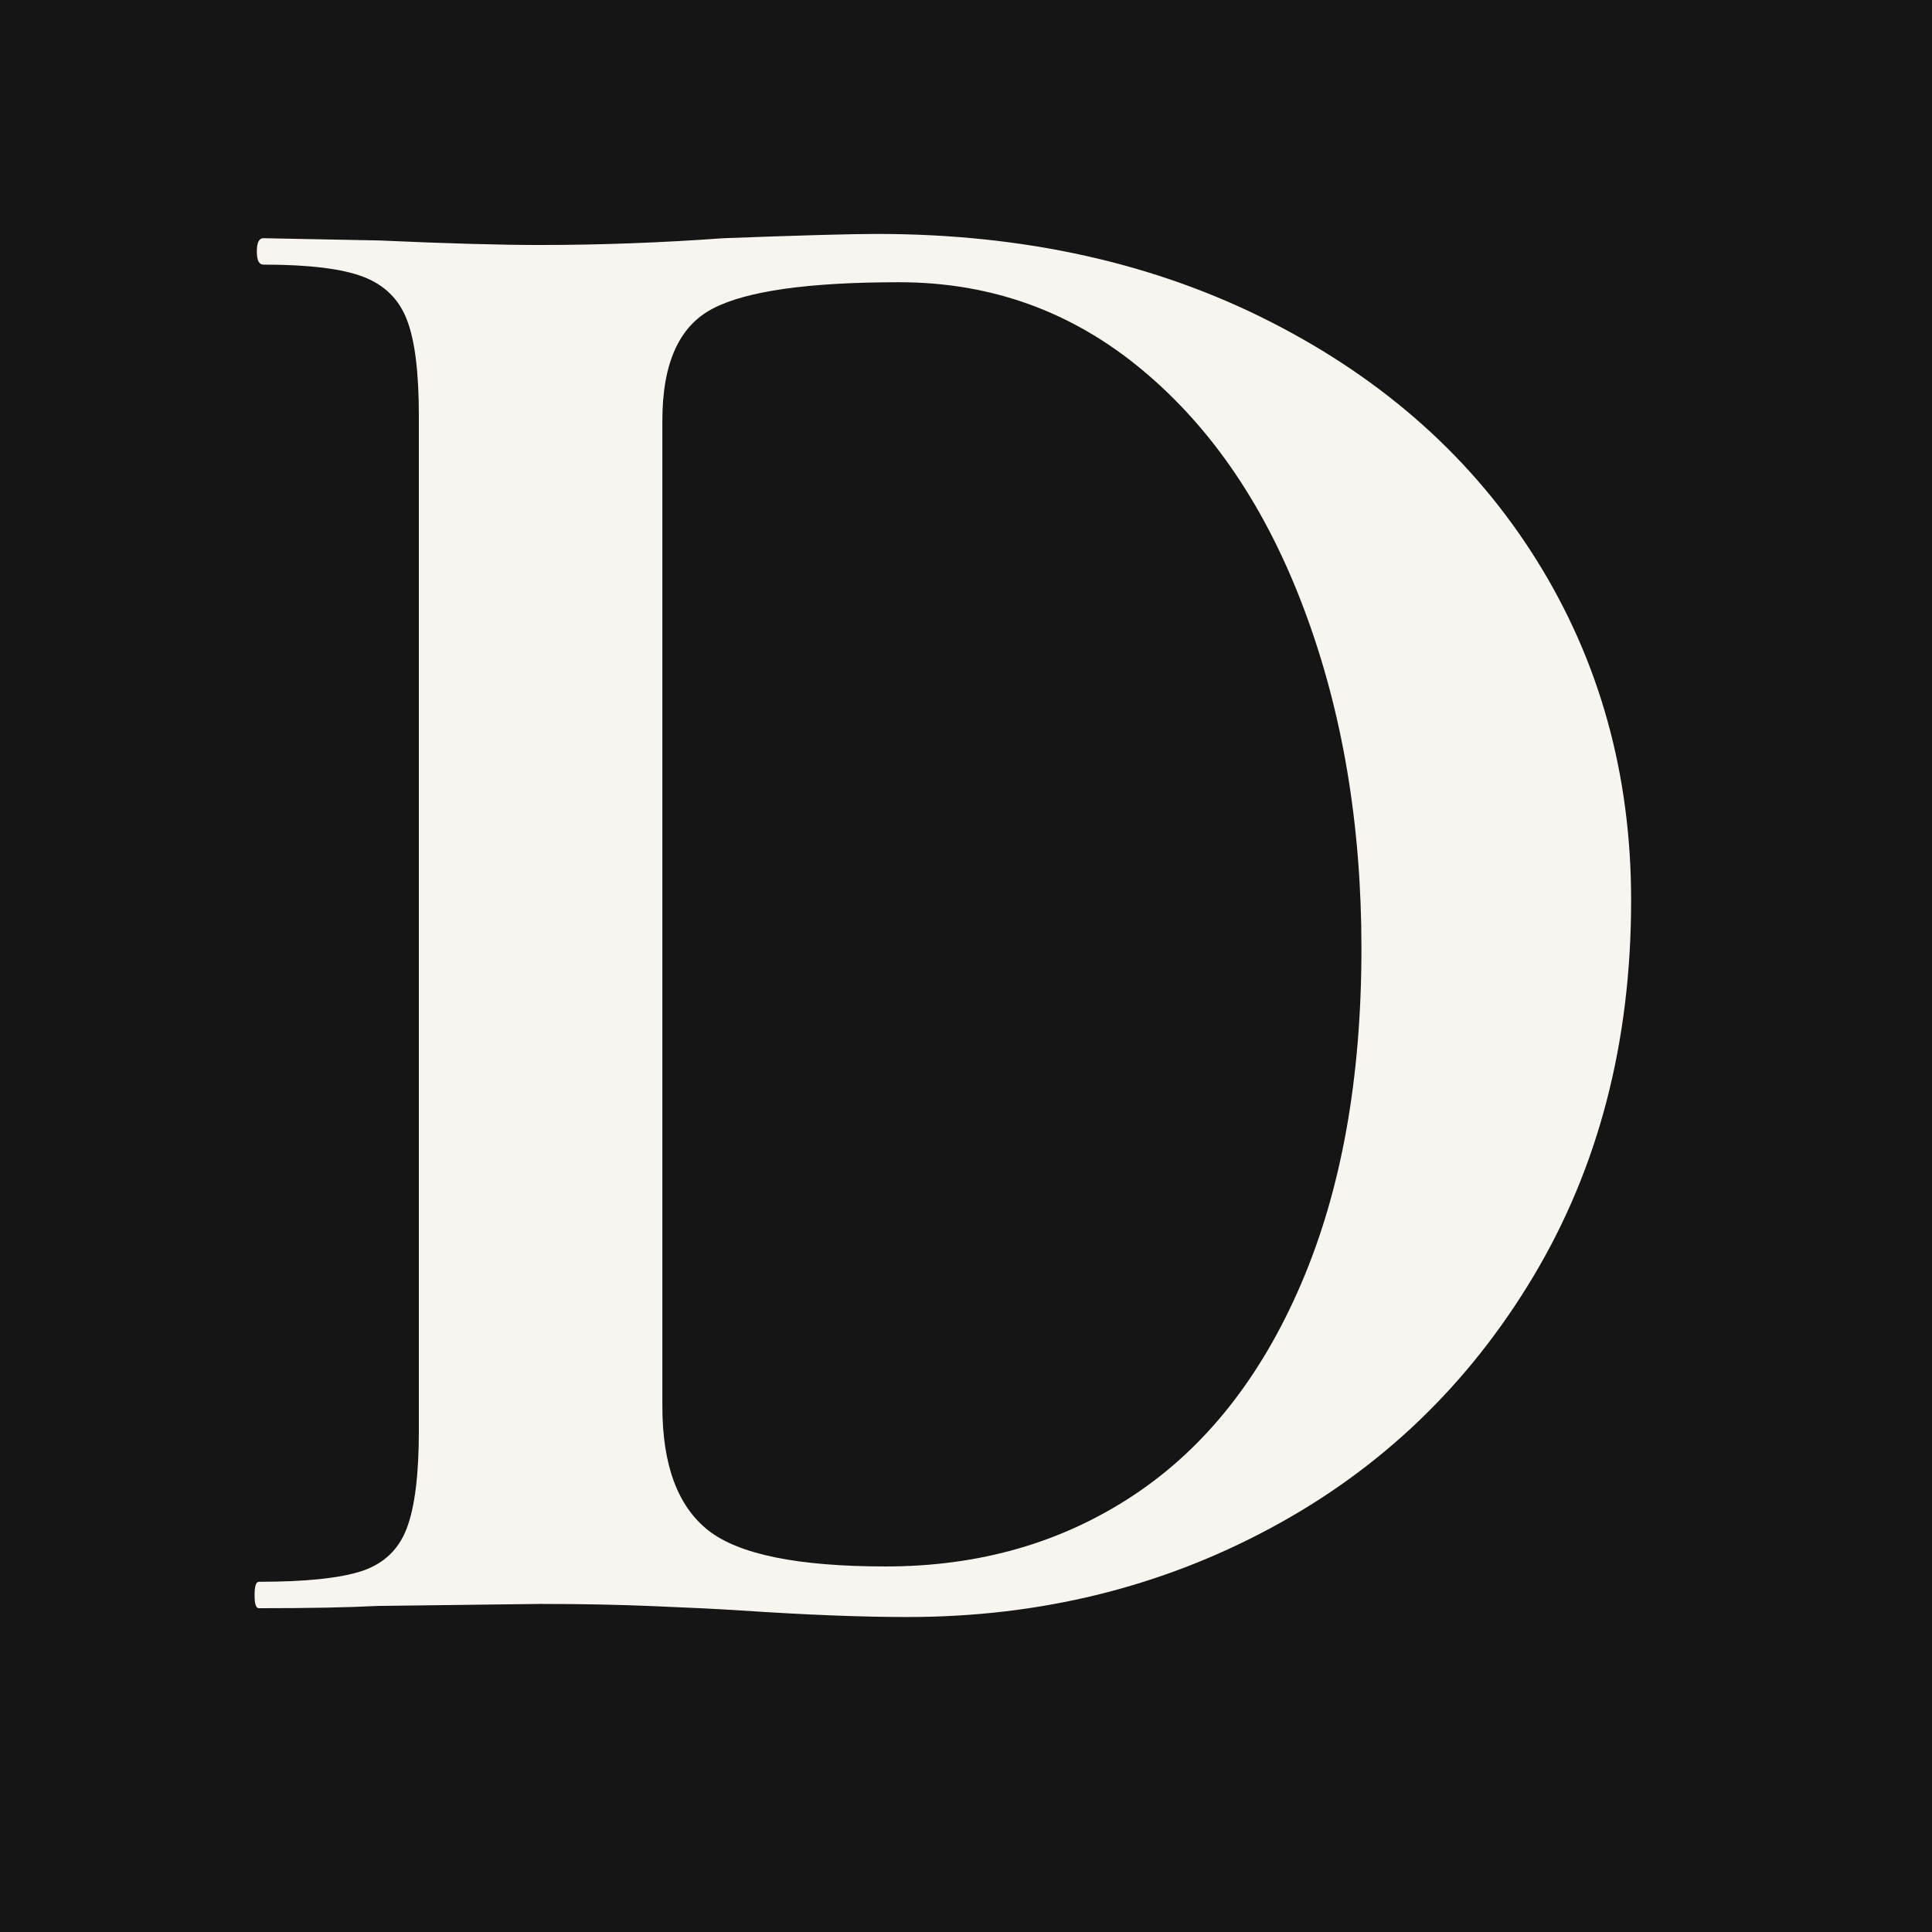
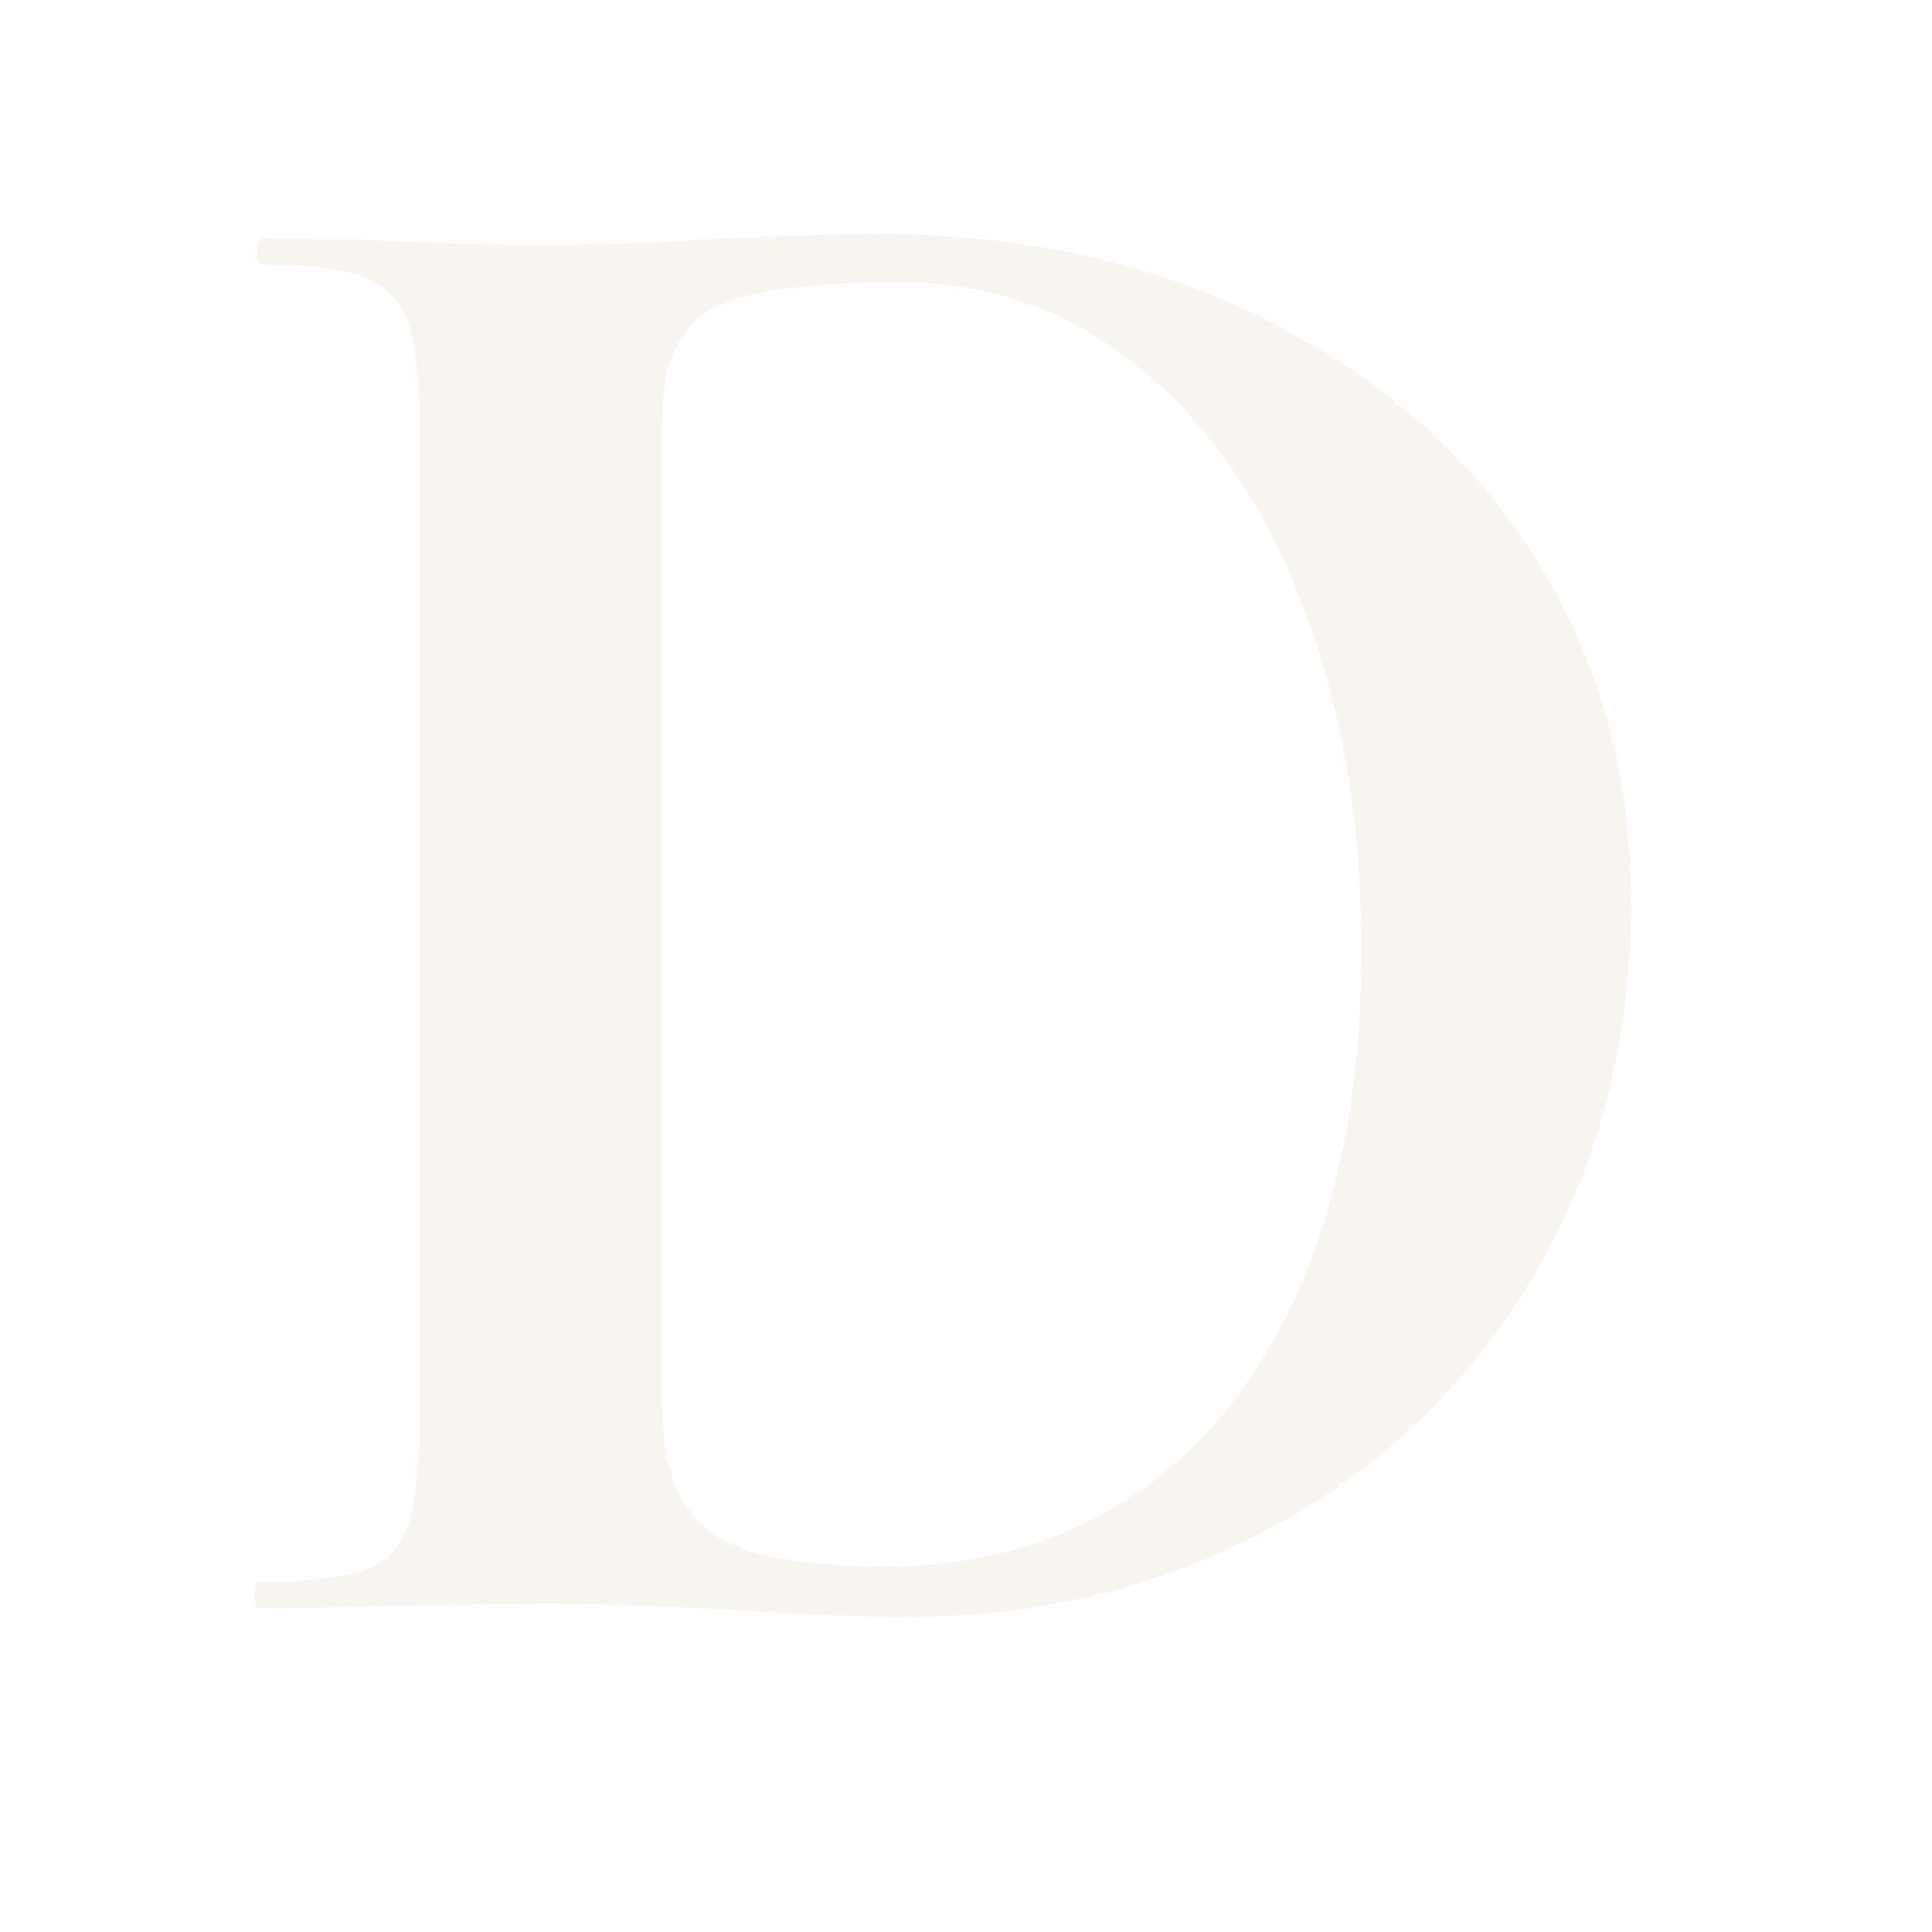
<svg xmlns="http://www.w3.org/2000/svg" version="1.0" preserveAspectRatio="xMidYMid meet" height="160" viewBox="0 0 120 120" zoomAndPan="magnify" width="160">
  <defs>
    <g />
  </defs>
-   <rect fill-opacity="1" height="144" y="-12" fill="#ffffff" width="144" x="-12" />
-   <rect fill-opacity="1" height="144" y="-12" fill="#151515" width="144" x="-12" />
  <g fill-opacity="1" fill="#f8f5f0">
    <g transform="translate(12, 99.889)">
      <g>
        <path d="M 44.375 0.547 C 41.477 0.547 38.031 0.41 34.031 0.141 C 32.582 0.047 30.789 -0.039 28.656 -0.125 C 26.52 -0.219 24.141 -0.266 21.516 -0.266 L 11.438 -0.141 C 9.625 -0.047 7.172 0 4.078 0 C 3.898 0 3.812 -0.27 3.812 -0.812 C 3.812 -1.363 3.898 -1.641 4.078 -1.641 C 6.984 -1.641 9.117 -1.863 10.484 -2.312 C 11.848 -2.77 12.773 -3.656 13.266 -4.969 C 13.766 -6.281 14.016 -8.301 14.016 -11.031 L 14.016 -74.062 C 14.016 -76.781 13.766 -78.773 13.266 -80.047 C 12.773 -81.316 11.867 -82.203 10.547 -82.703 C 9.234 -83.203 7.172 -83.453 4.359 -83.453 C 4.086 -83.453 3.953 -83.723 3.953 -84.266 C 3.953 -84.816 4.086 -85.094 4.359 -85.094 L 11.578 -84.953 C 15.742 -84.766 19.055 -84.672 21.516 -84.672 C 25.234 -84.672 29.047 -84.812 32.953 -85.094 C 37.672 -85.27 40.844 -85.359 42.469 -85.359 C 51.633 -85.359 59.781 -83.539 66.906 -79.906 C 74.031 -76.281 79.547 -71.336 83.453 -65.078 C 87.359 -58.816 89.312 -51.781 89.312 -43.969 C 89.312 -35.164 87.289 -27.383 83.25 -20.625 C 79.207 -13.863 73.758 -8.645 66.906 -4.969 C 60.062 -1.289 52.551 0.547 44.375 0.547 Z M 43.016 -2.594 C 48.828 -2.594 53.957 -4.066 58.406 -7.016 C 62.852 -9.961 66.32 -14.336 68.812 -20.141 C 71.312 -25.953 72.562 -32.898 72.562 -40.984 C 72.562 -48.691 71.379 -55.695 69.016 -62 C 66.66 -68.312 63.305 -73.281 58.953 -76.906 C 54.598 -80.539 49.562 -82.359 43.844 -82.359 C 38.207 -82.359 34.348 -81.812 32.266 -80.719 C 30.18 -79.633 29.141 -77.32 29.141 -73.781 L 29.141 -12.531 C 29.141 -8.895 30.094 -6.328 32 -4.828 C 33.906 -3.336 37.578 -2.594 43.016 -2.594 Z M 43.016 -2.594" />
      </g>
    </g>
  </g>
</svg>